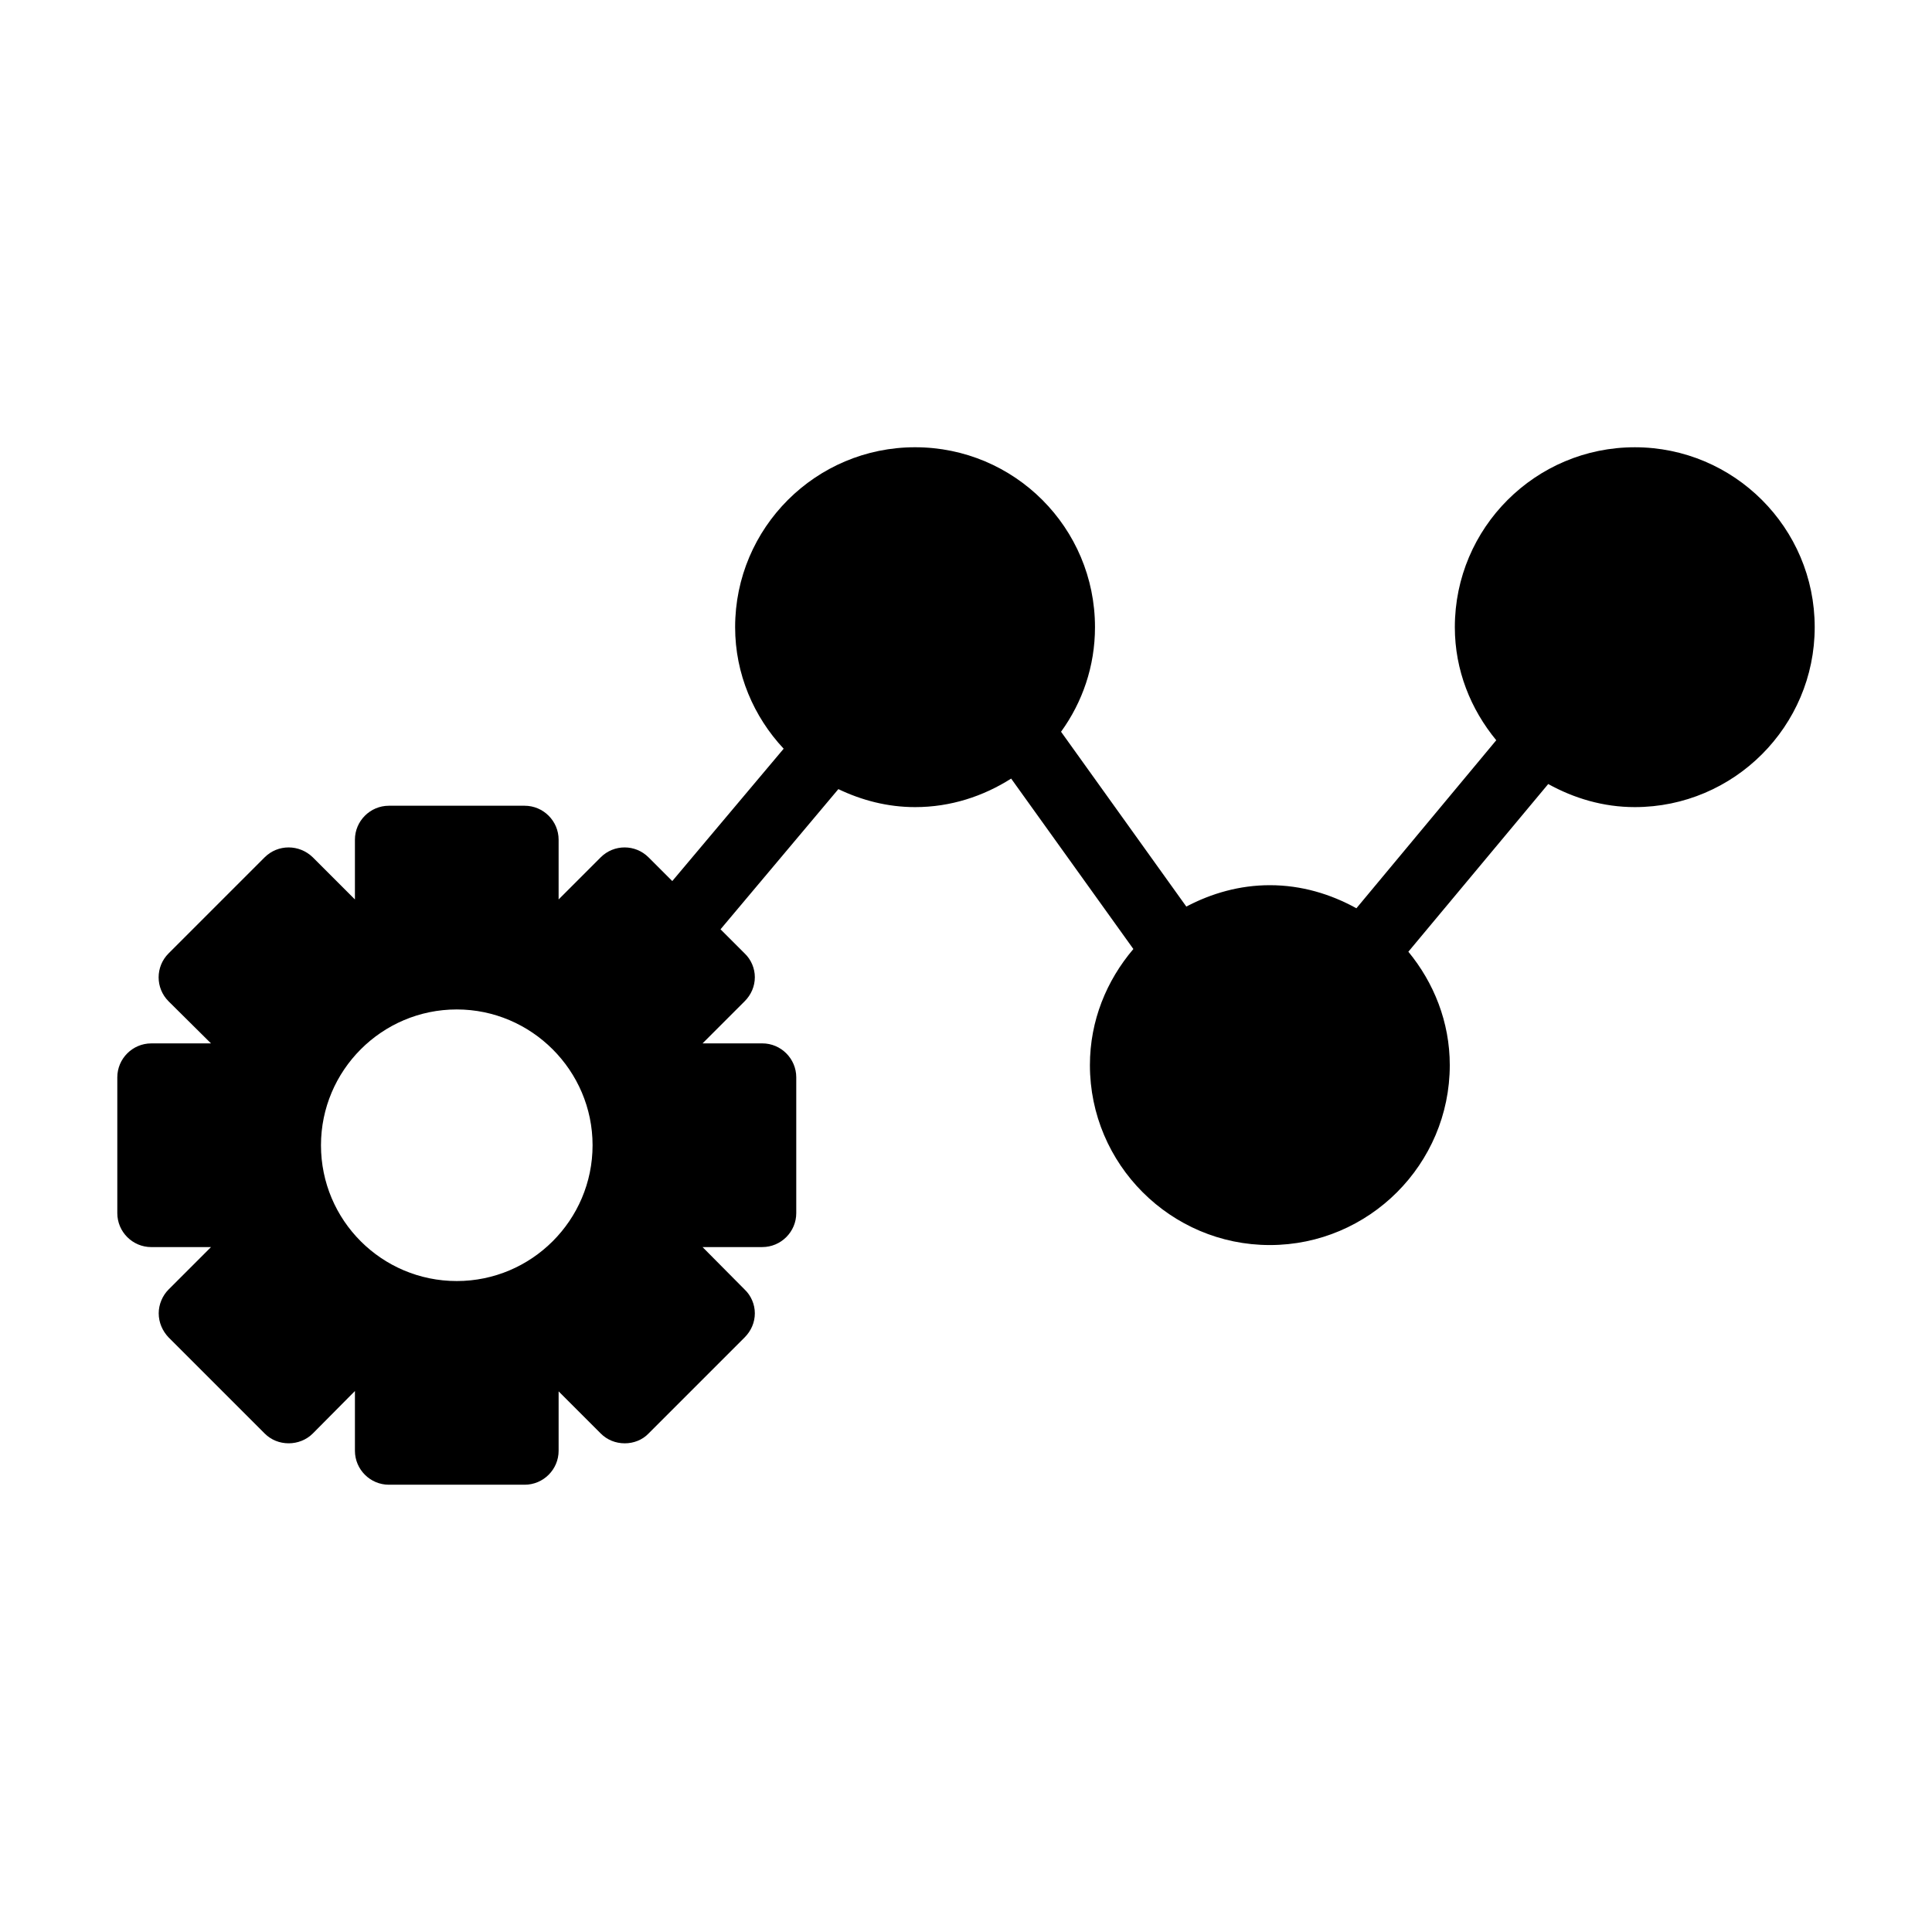
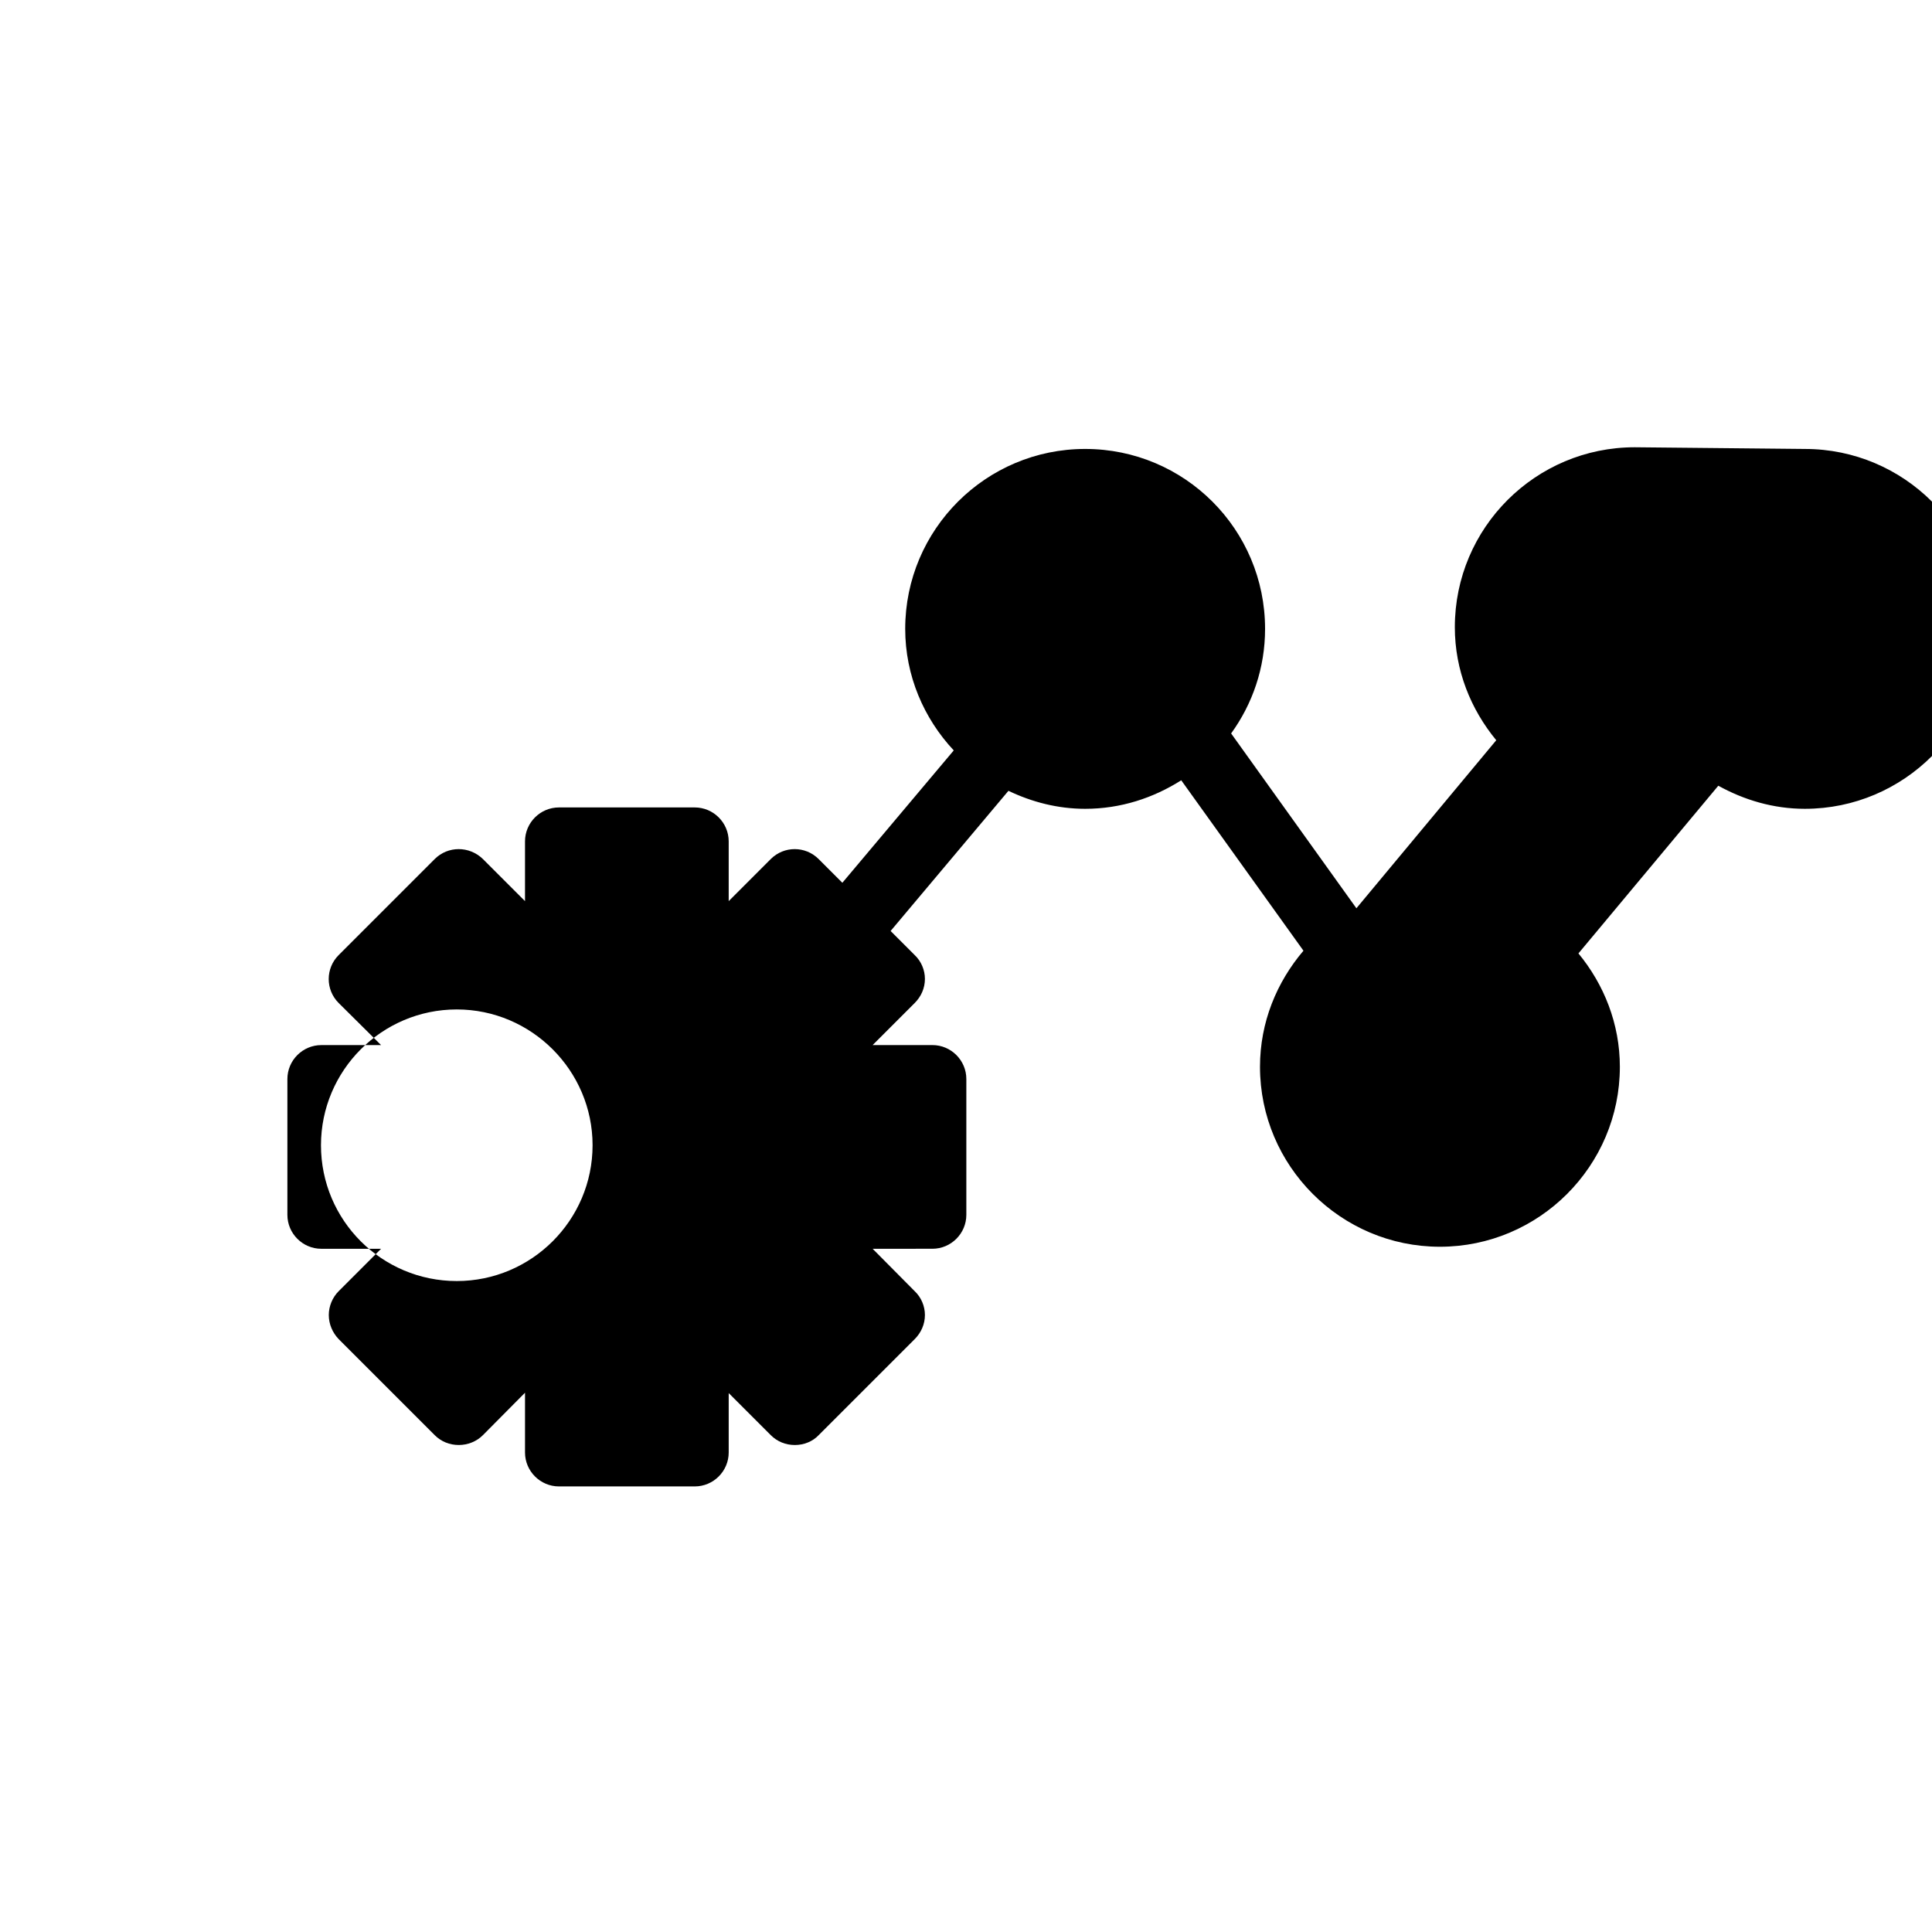
<svg xmlns="http://www.w3.org/2000/svg" fill="#000000" width="800px" height="800px" version="1.1" viewBox="144 144 512 512">
-   <path d="m577.23 262.53c-26.27 0-47.684 21.32-47.684 47.684 0 11.426 4.231 21.773 10.977 29.957l-37.062 44.531c-6.836-3.777-14.574-6.117-22.941-6.117-8.008 0-15.473 2.16-22.133 5.668l-33.199-46.332c5.668-7.828 8.996-17.363 8.996-27.711 0-26.359-21.32-47.684-47.684-47.684-26.27 0-47.684 21.32-47.684 47.684 0 12.414 4.949 23.75 12.863 32.207l-29.52 35.078-6.289-6.289c-3.508-3.508-9.176-3.508-12.684 0l-11.148 11.156v-15.836c0-4.949-4.047-8.996-8.996-8.996h-35.988c-4.949 0-8.996 4.047-8.996 8.996v15.836l-11.156-11.156c-3.598-3.508-9.266-3.508-12.773 0l-25.461 25.461c-3.508 3.508-3.508 9.176 0 12.684l11.246 11.156-15.832 0.004c-4.949 0-8.996 4.047-8.996 8.996v35.988c0 4.949 4.047 8.996 8.996 8.996h15.832l-11.246 11.246c-1.621 1.621-2.609 3.957-2.609 6.297 0 2.43 0.988 4.68 2.609 6.387l25.461 25.461c1.711 1.711 3.957 2.609 6.387 2.609 2.34 0 4.68-0.898 6.387-2.609l11.156-11.246v15.836c0 4.949 4.047 8.996 8.996 8.996h35.988c4.949 0 8.996-4.047 8.996-8.996v-15.742l11.156 11.156c1.711 1.711 3.957 2.609 6.387 2.609 2.34 0 4.68-0.898 6.297-2.609l25.461-25.461c1.711-1.715 2.699-3.965 2.699-6.391 0-2.34-0.988-4.68-2.699-6.297l-11.156-11.246 15.836-0.004c4.949 0 8.996-4.047 8.996-8.996v-35.988c0-4.949-4.047-8.996-8.996-8.996h-15.836l11.156-11.156c1.711-1.711 2.699-3.957 2.699-6.387 0-2.34-0.988-4.68-2.699-6.297l-6.394-6.394 31.227-37.148c6.207 2.969 13.043 4.769 20.332 4.769 9.445 0 18.082-2.879 25.461-7.559l32.387 45.164c-7.109 8.367-11.516 18.984-11.516 30.77 0 26.27 21.41 47.684 47.684 47.684 26.27 0 47.684-21.41 47.684-47.684 0-11.426-4.231-21.863-10.977-30.051l37.066-44.441c6.836 3.777 14.574 6.117 22.941 6.117 26.266 0 47.68-21.41 47.68-47.684 0-26.359-21.414-47.68-47.684-47.68zm-312.18 220.96c-19.883 0-35.988-16.105-35.988-35.988 0-19.793 16.105-35.988 35.988-35.988 19.793 0 35.988 16.195 35.988 35.988-0.004 19.883-16.199 35.988-35.988 35.988z" />
+   <path d="m577.23 262.53c-26.27 0-47.684 21.32-47.684 47.684 0 11.426 4.231 21.773 10.977 29.957l-37.062 44.531l-33.199-46.332c5.668-7.828 8.996-17.363 8.996-27.711 0-26.359-21.32-47.684-47.684-47.684-26.27 0-47.684 21.32-47.684 47.684 0 12.414 4.949 23.75 12.863 32.207l-29.52 35.078-6.289-6.289c-3.508-3.508-9.176-3.508-12.684 0l-11.148 11.156v-15.836c0-4.949-4.047-8.996-8.996-8.996h-35.988c-4.949 0-8.996 4.047-8.996 8.996v15.836l-11.156-11.156c-3.598-3.508-9.266-3.508-12.773 0l-25.461 25.461c-3.508 3.508-3.508 9.176 0 12.684l11.246 11.156-15.832 0.004c-4.949 0-8.996 4.047-8.996 8.996v35.988c0 4.949 4.047 8.996 8.996 8.996h15.832l-11.246 11.246c-1.621 1.621-2.609 3.957-2.609 6.297 0 2.43 0.988 4.68 2.609 6.387l25.461 25.461c1.711 1.711 3.957 2.609 6.387 2.609 2.34 0 4.68-0.898 6.387-2.609l11.156-11.246v15.836c0 4.949 4.047 8.996 8.996 8.996h35.988c4.949 0 8.996-4.047 8.996-8.996v-15.742l11.156 11.156c1.711 1.711 3.957 2.609 6.387 2.609 2.34 0 4.68-0.898 6.297-2.609l25.461-25.461c1.711-1.715 2.699-3.965 2.699-6.391 0-2.34-0.988-4.68-2.699-6.297l-11.156-11.246 15.836-0.004c4.949 0 8.996-4.047 8.996-8.996v-35.988c0-4.949-4.047-8.996-8.996-8.996h-15.836l11.156-11.156c1.711-1.711 2.699-3.957 2.699-6.387 0-2.34-0.988-4.68-2.699-6.297l-6.394-6.394 31.227-37.148c6.207 2.969 13.043 4.769 20.332 4.769 9.445 0 18.082-2.879 25.461-7.559l32.387 45.164c-7.109 8.367-11.516 18.984-11.516 30.77 0 26.27 21.41 47.684 47.684 47.684 26.27 0 47.684-21.41 47.684-47.684 0-11.426-4.231-21.863-10.977-30.051l37.066-44.441c6.836 3.777 14.574 6.117 22.941 6.117 26.266 0 47.68-21.41 47.68-47.684 0-26.359-21.414-47.68-47.684-47.68zm-312.18 220.96c-19.883 0-35.988-16.105-35.988-35.988 0-19.793 16.105-35.988 35.988-35.988 19.793 0 35.988 16.195 35.988 35.988-0.004 19.883-16.199 35.988-35.988 35.988z" />
</svg>